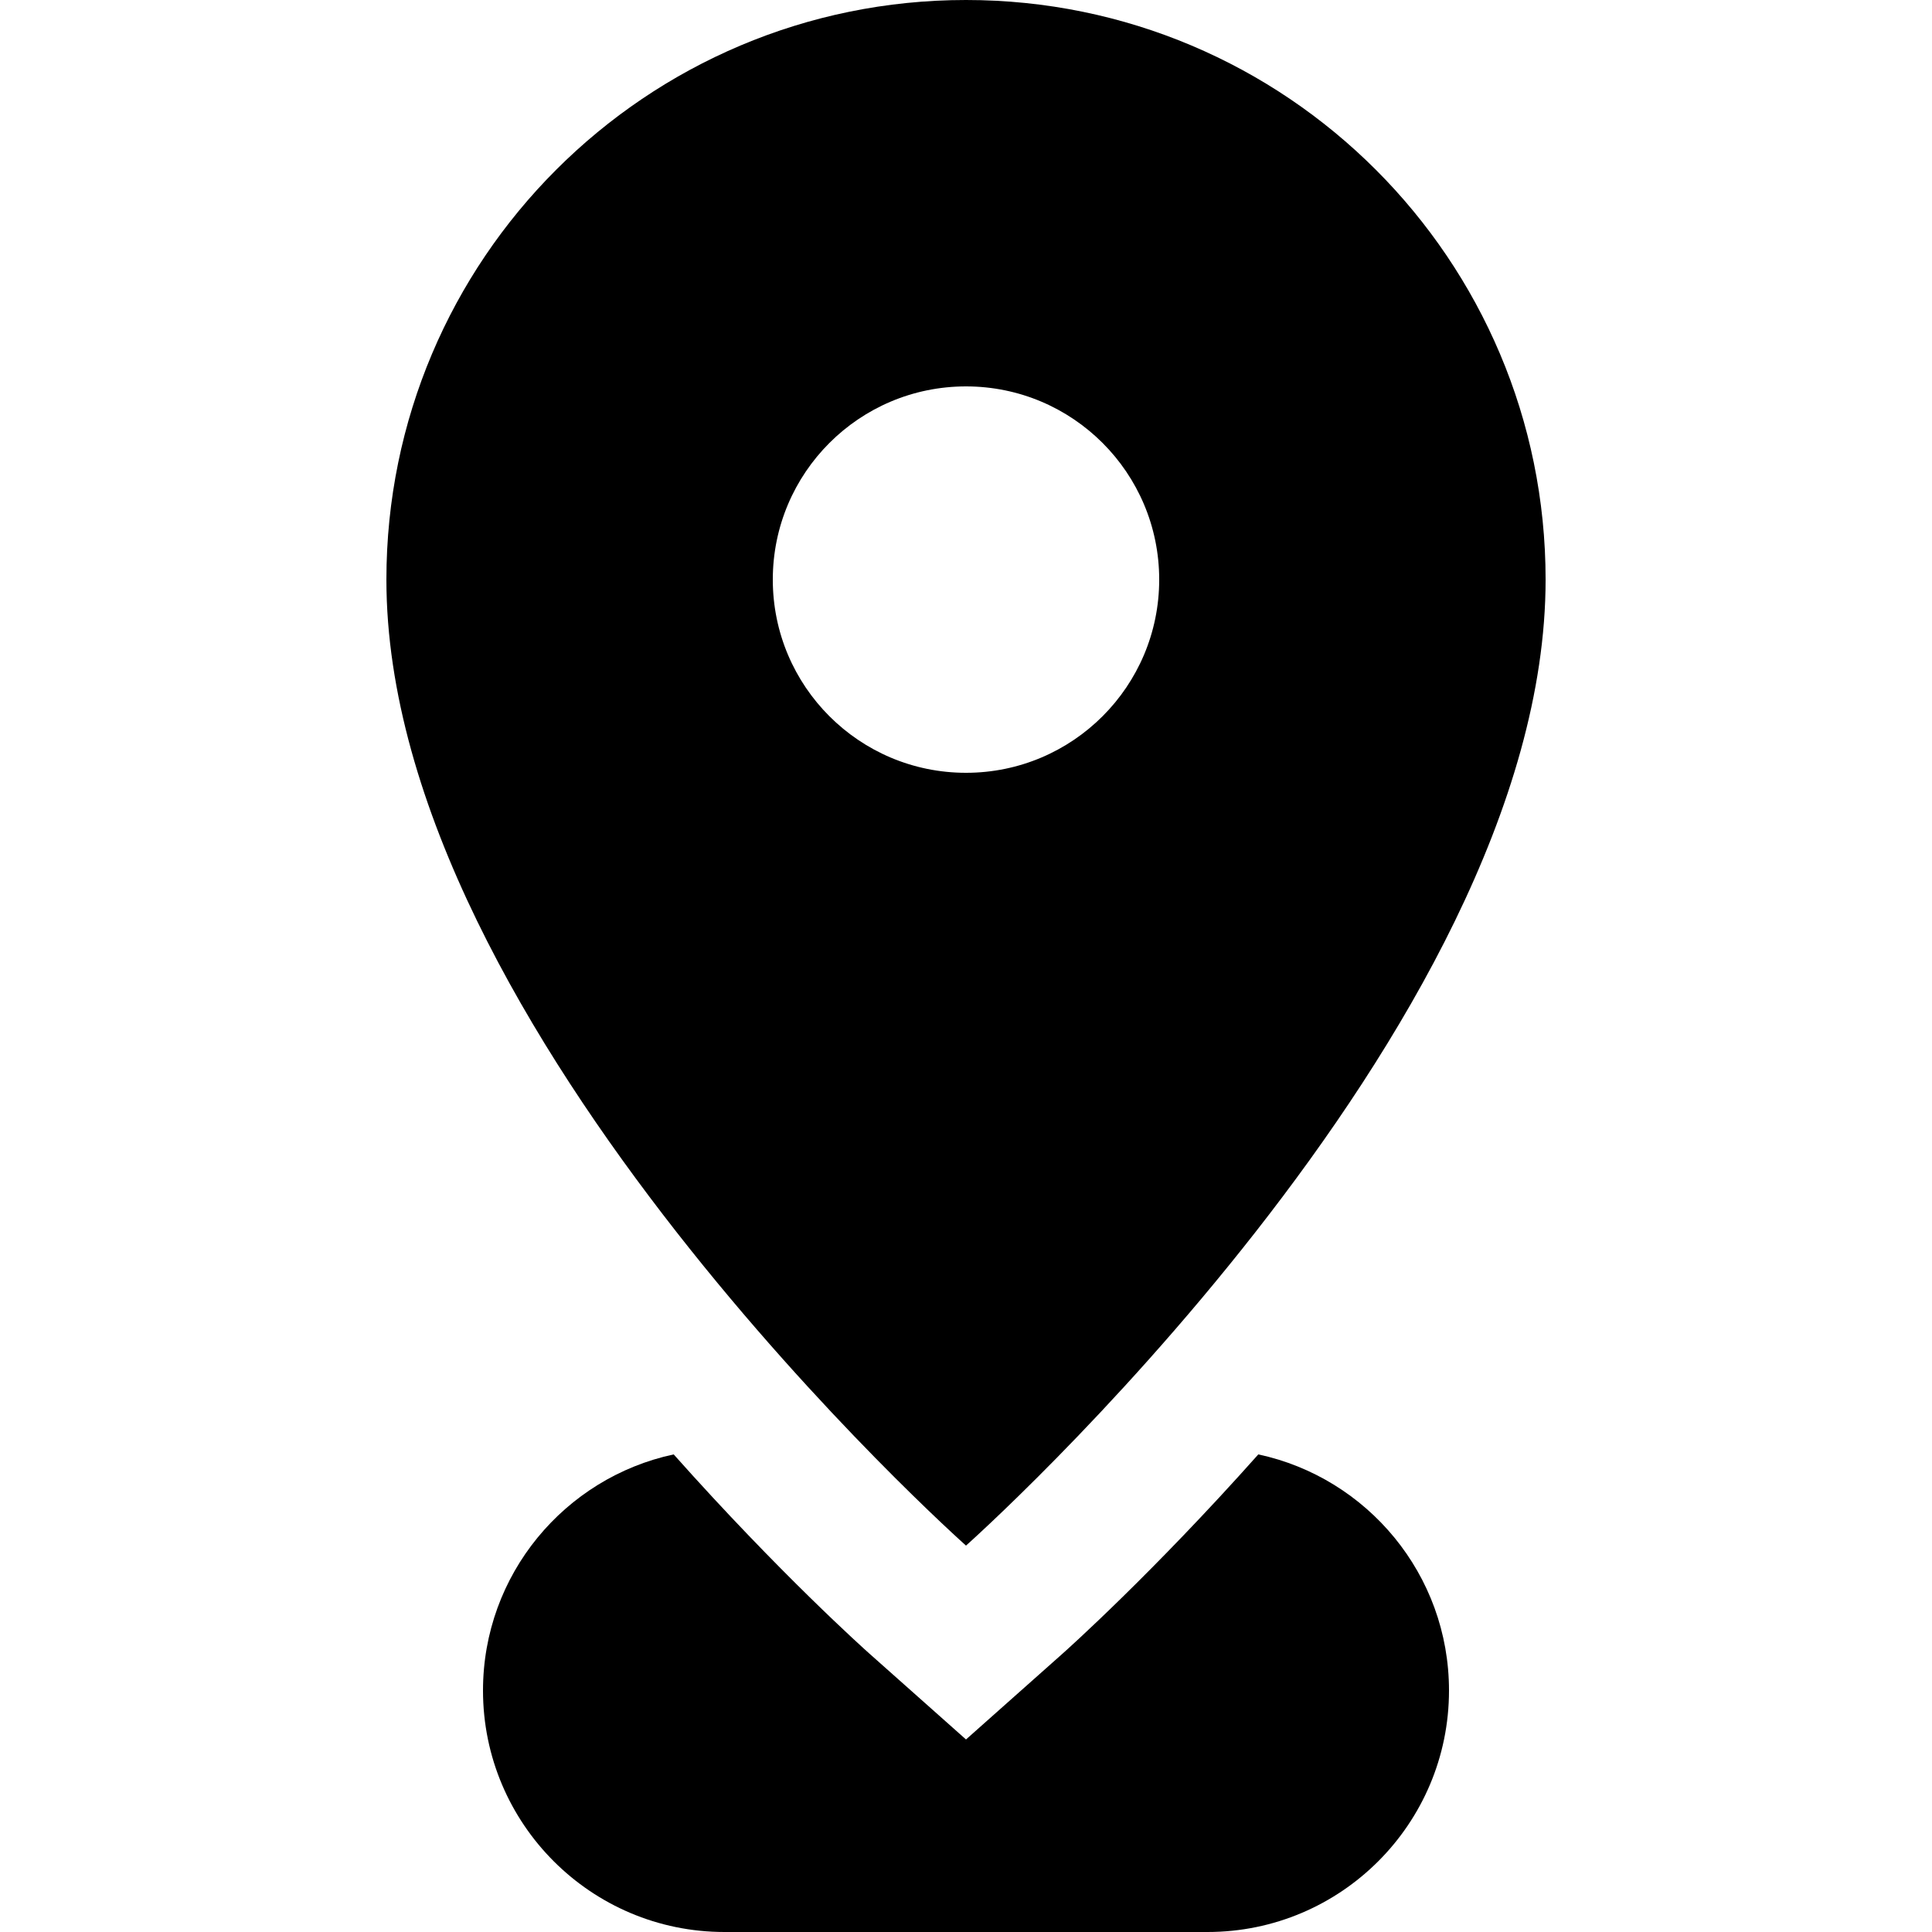
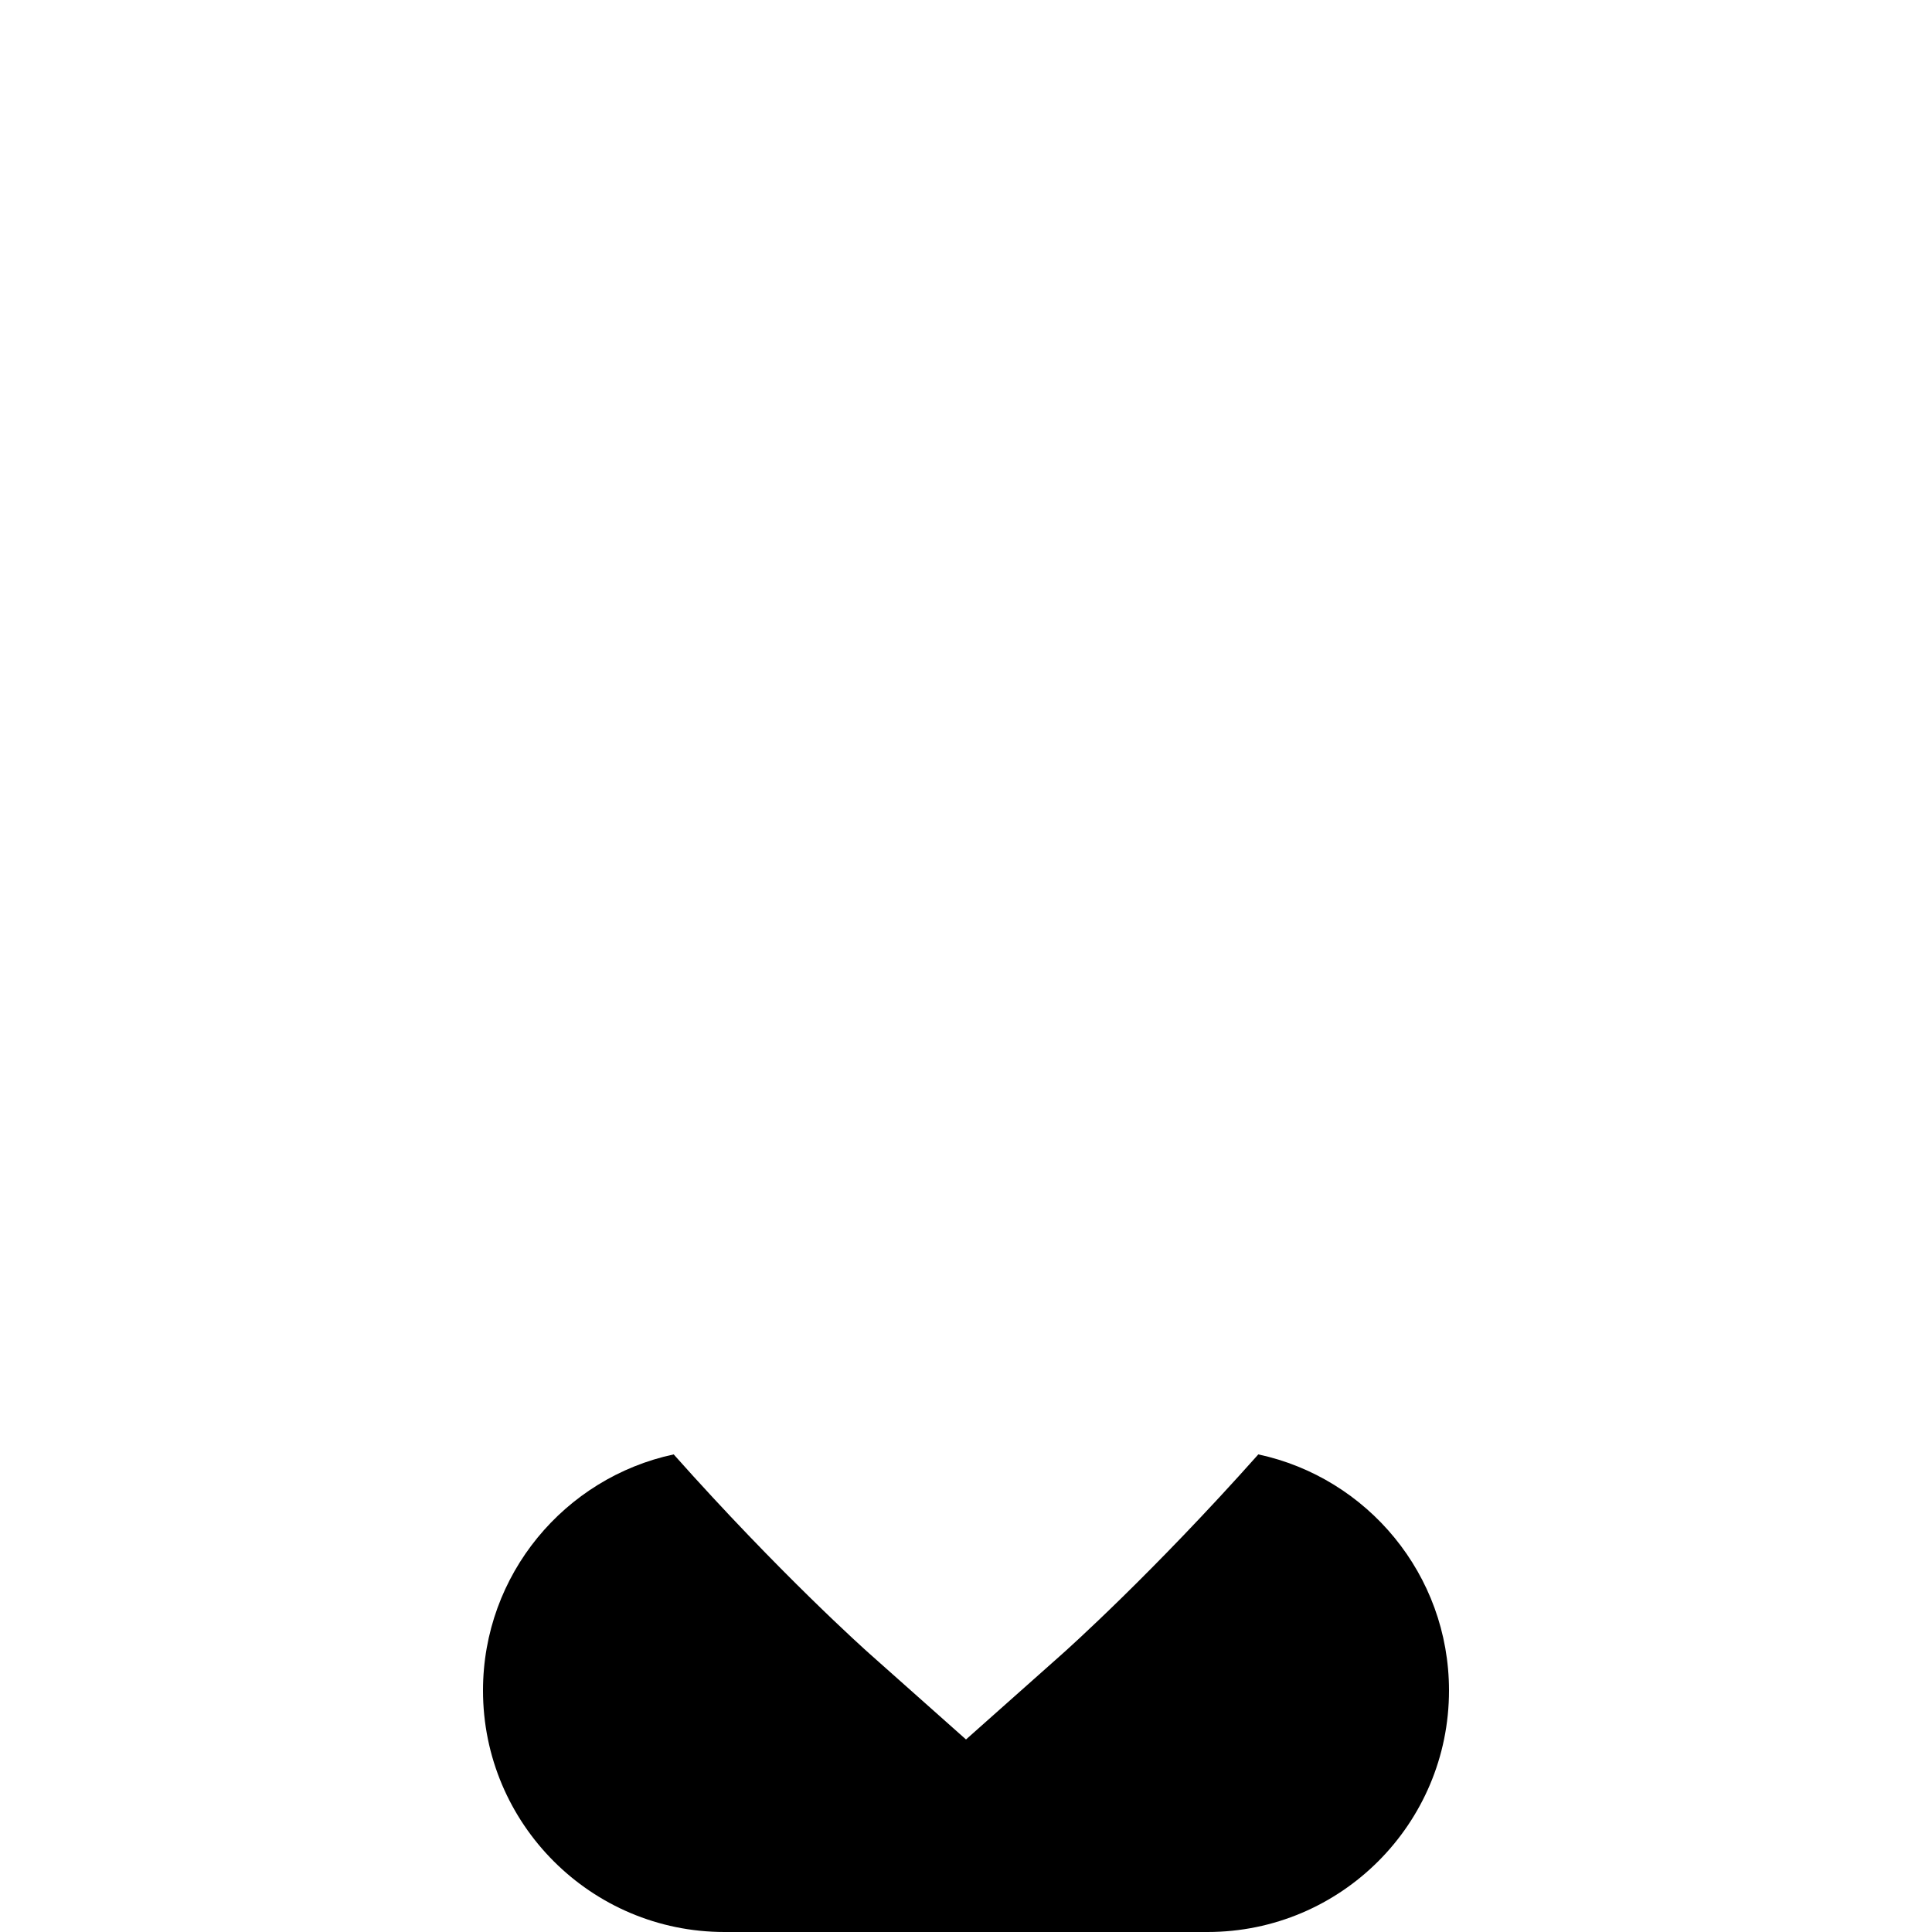
<svg xmlns="http://www.w3.org/2000/svg" fill="#000000" height="800px" width="800px" version="1.1" id="Layer_1" viewBox="0 0 512 512" xml:space="preserve">
  <g>
    <g>
      <path d="M333.466,385.431c-28.096,31.561-50.7,51.755-51.953,52.869L256,460.978L230.488,438.3    c-1.253-1.114-23.857-21.307-51.953-52.869C149.656,391.617,128,417.274,128,448c0,35.346,28.654,64,64,64h128    c35.346,0,64-28.654,64-64C384,417.274,362.344,391.617,333.466,385.431z" />
    </g>
  </g>
  <g>
    <g>
-       <path d="M256,0c-84.829,0-153.6,68.771-153.6,153.6c0,119.466,153.6,256,153.6,256s153.6-136.534,153.6-256    C409.6,68.771,340.829,0,256,0z M256,204.8c-28.276,0-51.2-22.925-51.2-51.2c0-28.278,22.924-51.2,51.2-51.2    s51.2,22.922,51.2,51.2C307.2,181.875,284.277,204.8,256,204.8z" />
-     </g>
+       </g>
  </g>
</svg>